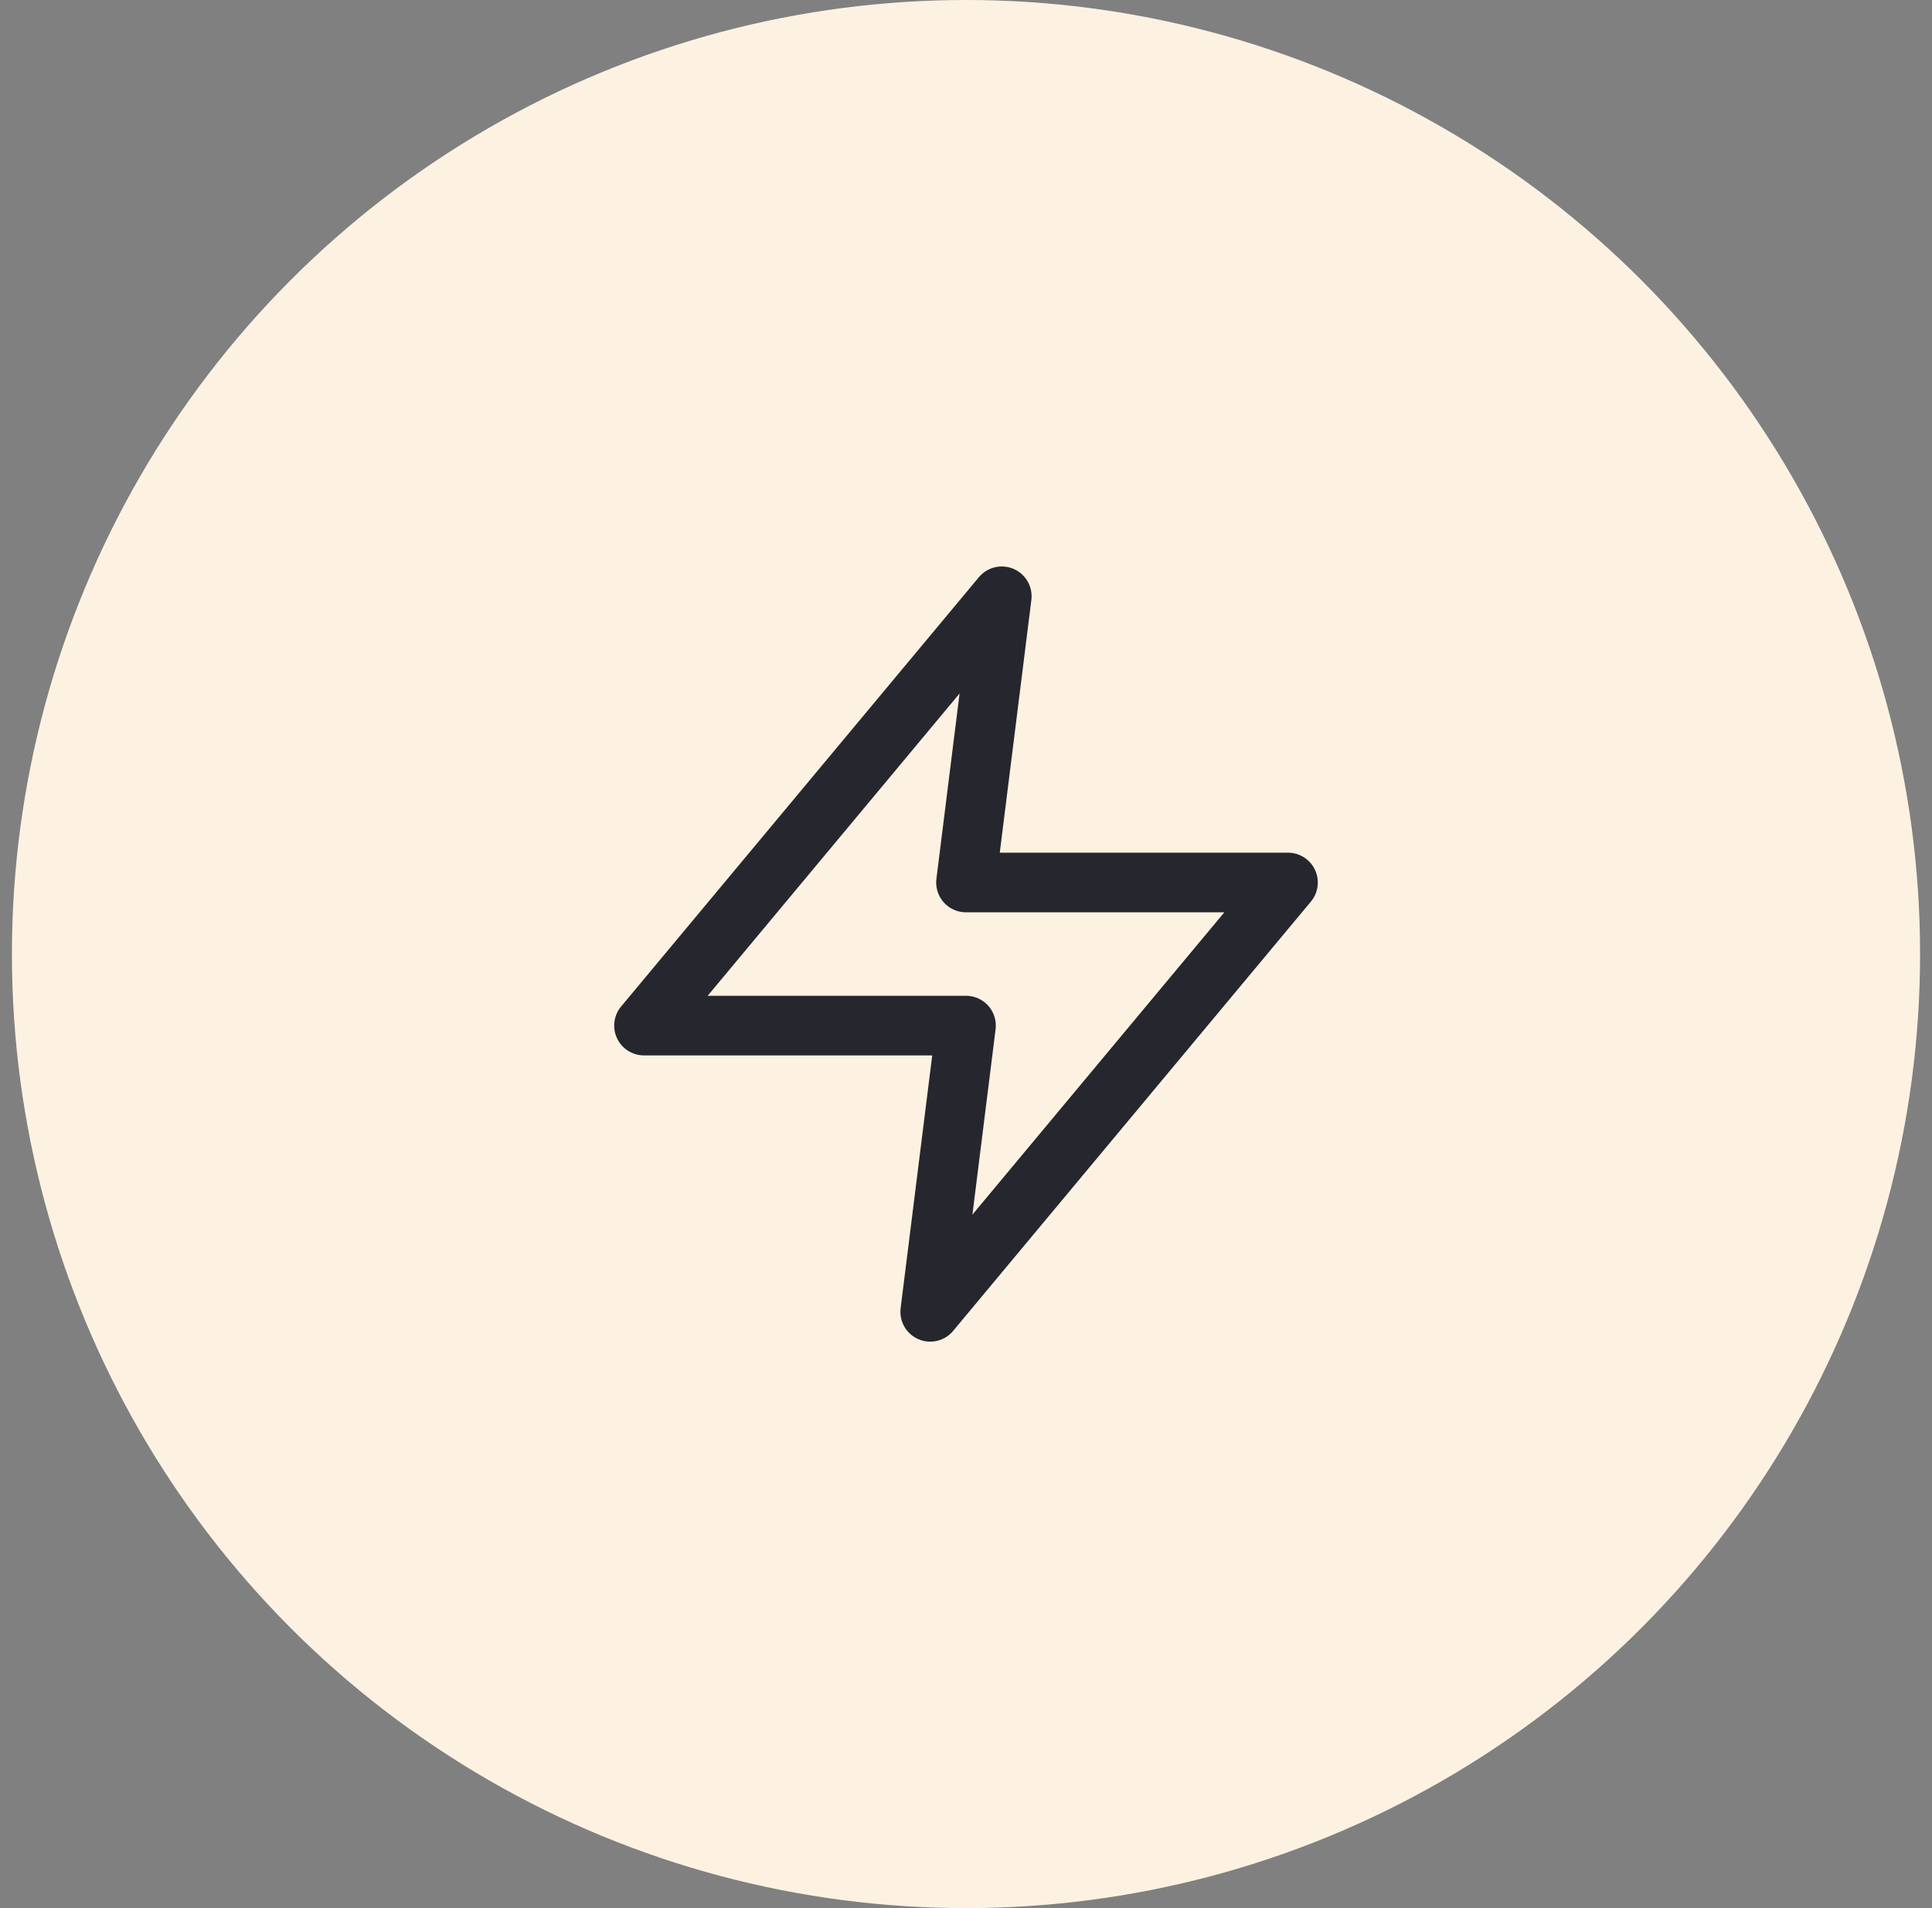
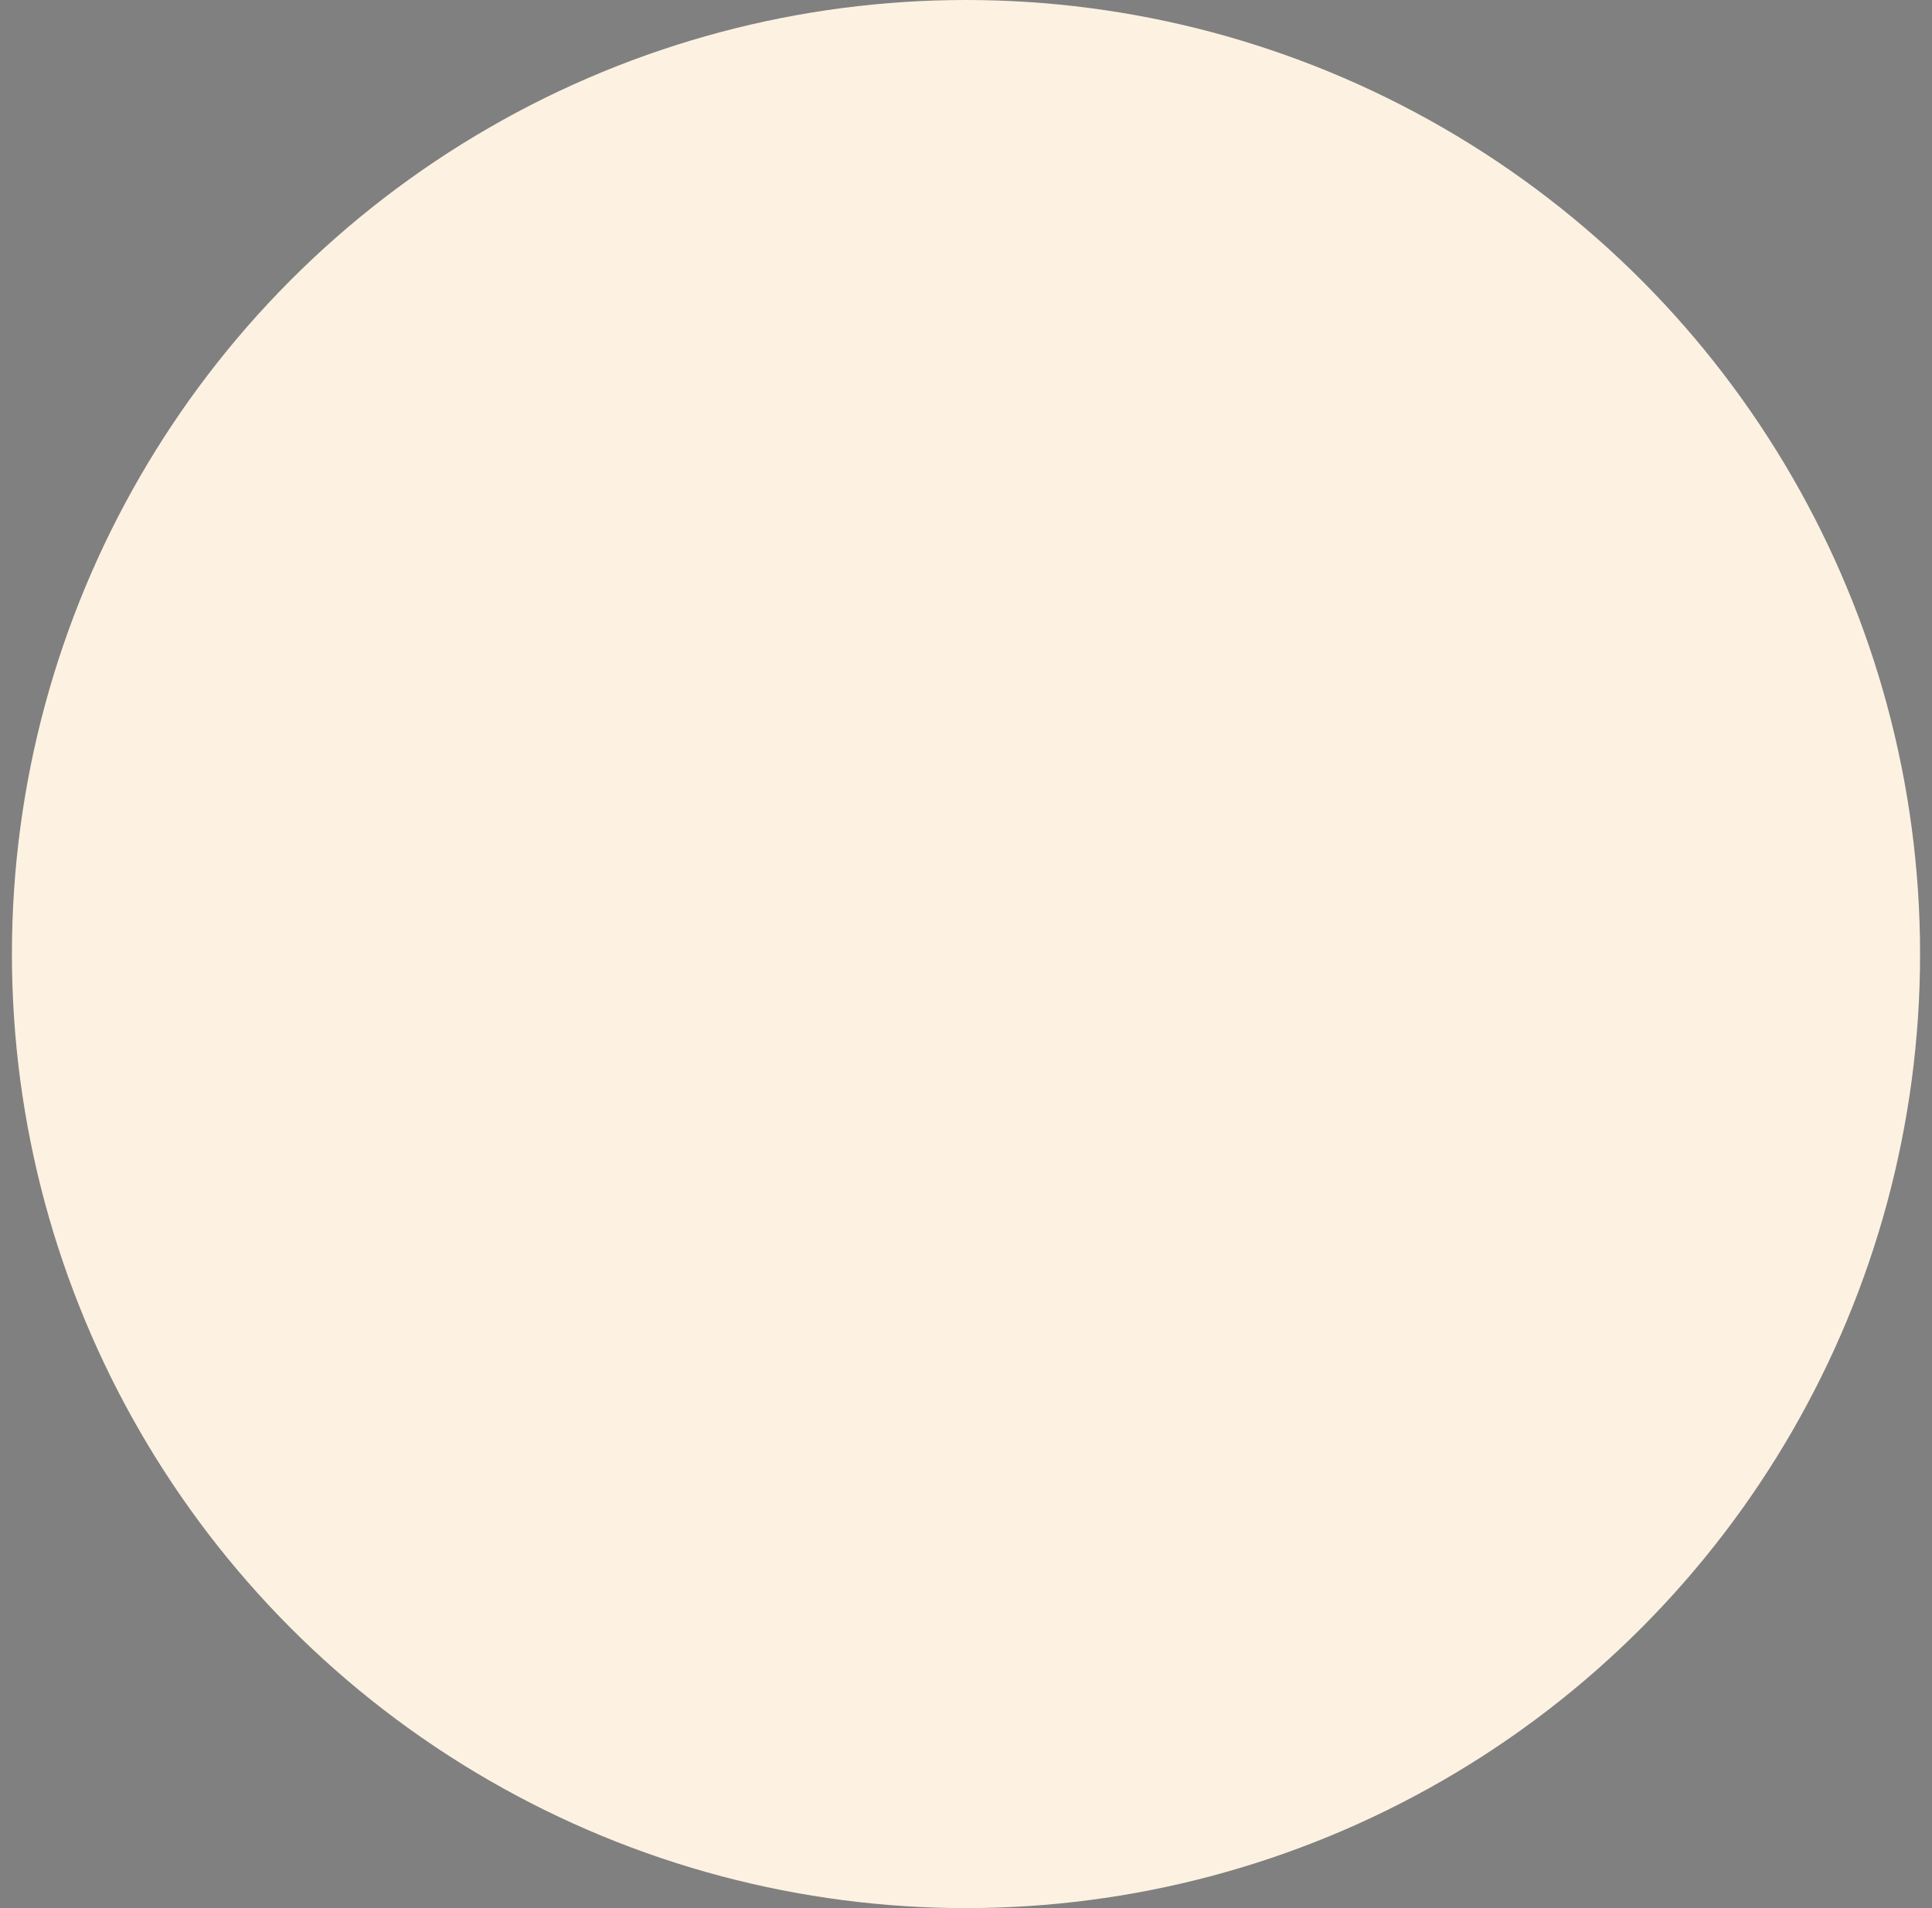
<svg xmlns="http://www.w3.org/2000/svg" width="81" height="80" viewBox="0 0 81 80" fill="none">
  <rect x="0" y="0" width="81" height="80" fill="#808080" stroke="none" />
  <circle cx="40.5" cy="40" r="40" fill="#FDF2E2" />
-   <path d="M42 25L27 43H40.5L39 55L54 37H40.5L42 25Z" stroke="#26262E" stroke-width="2.5" stroke-linecap="round" stroke-linejoin="round" />
</svg>